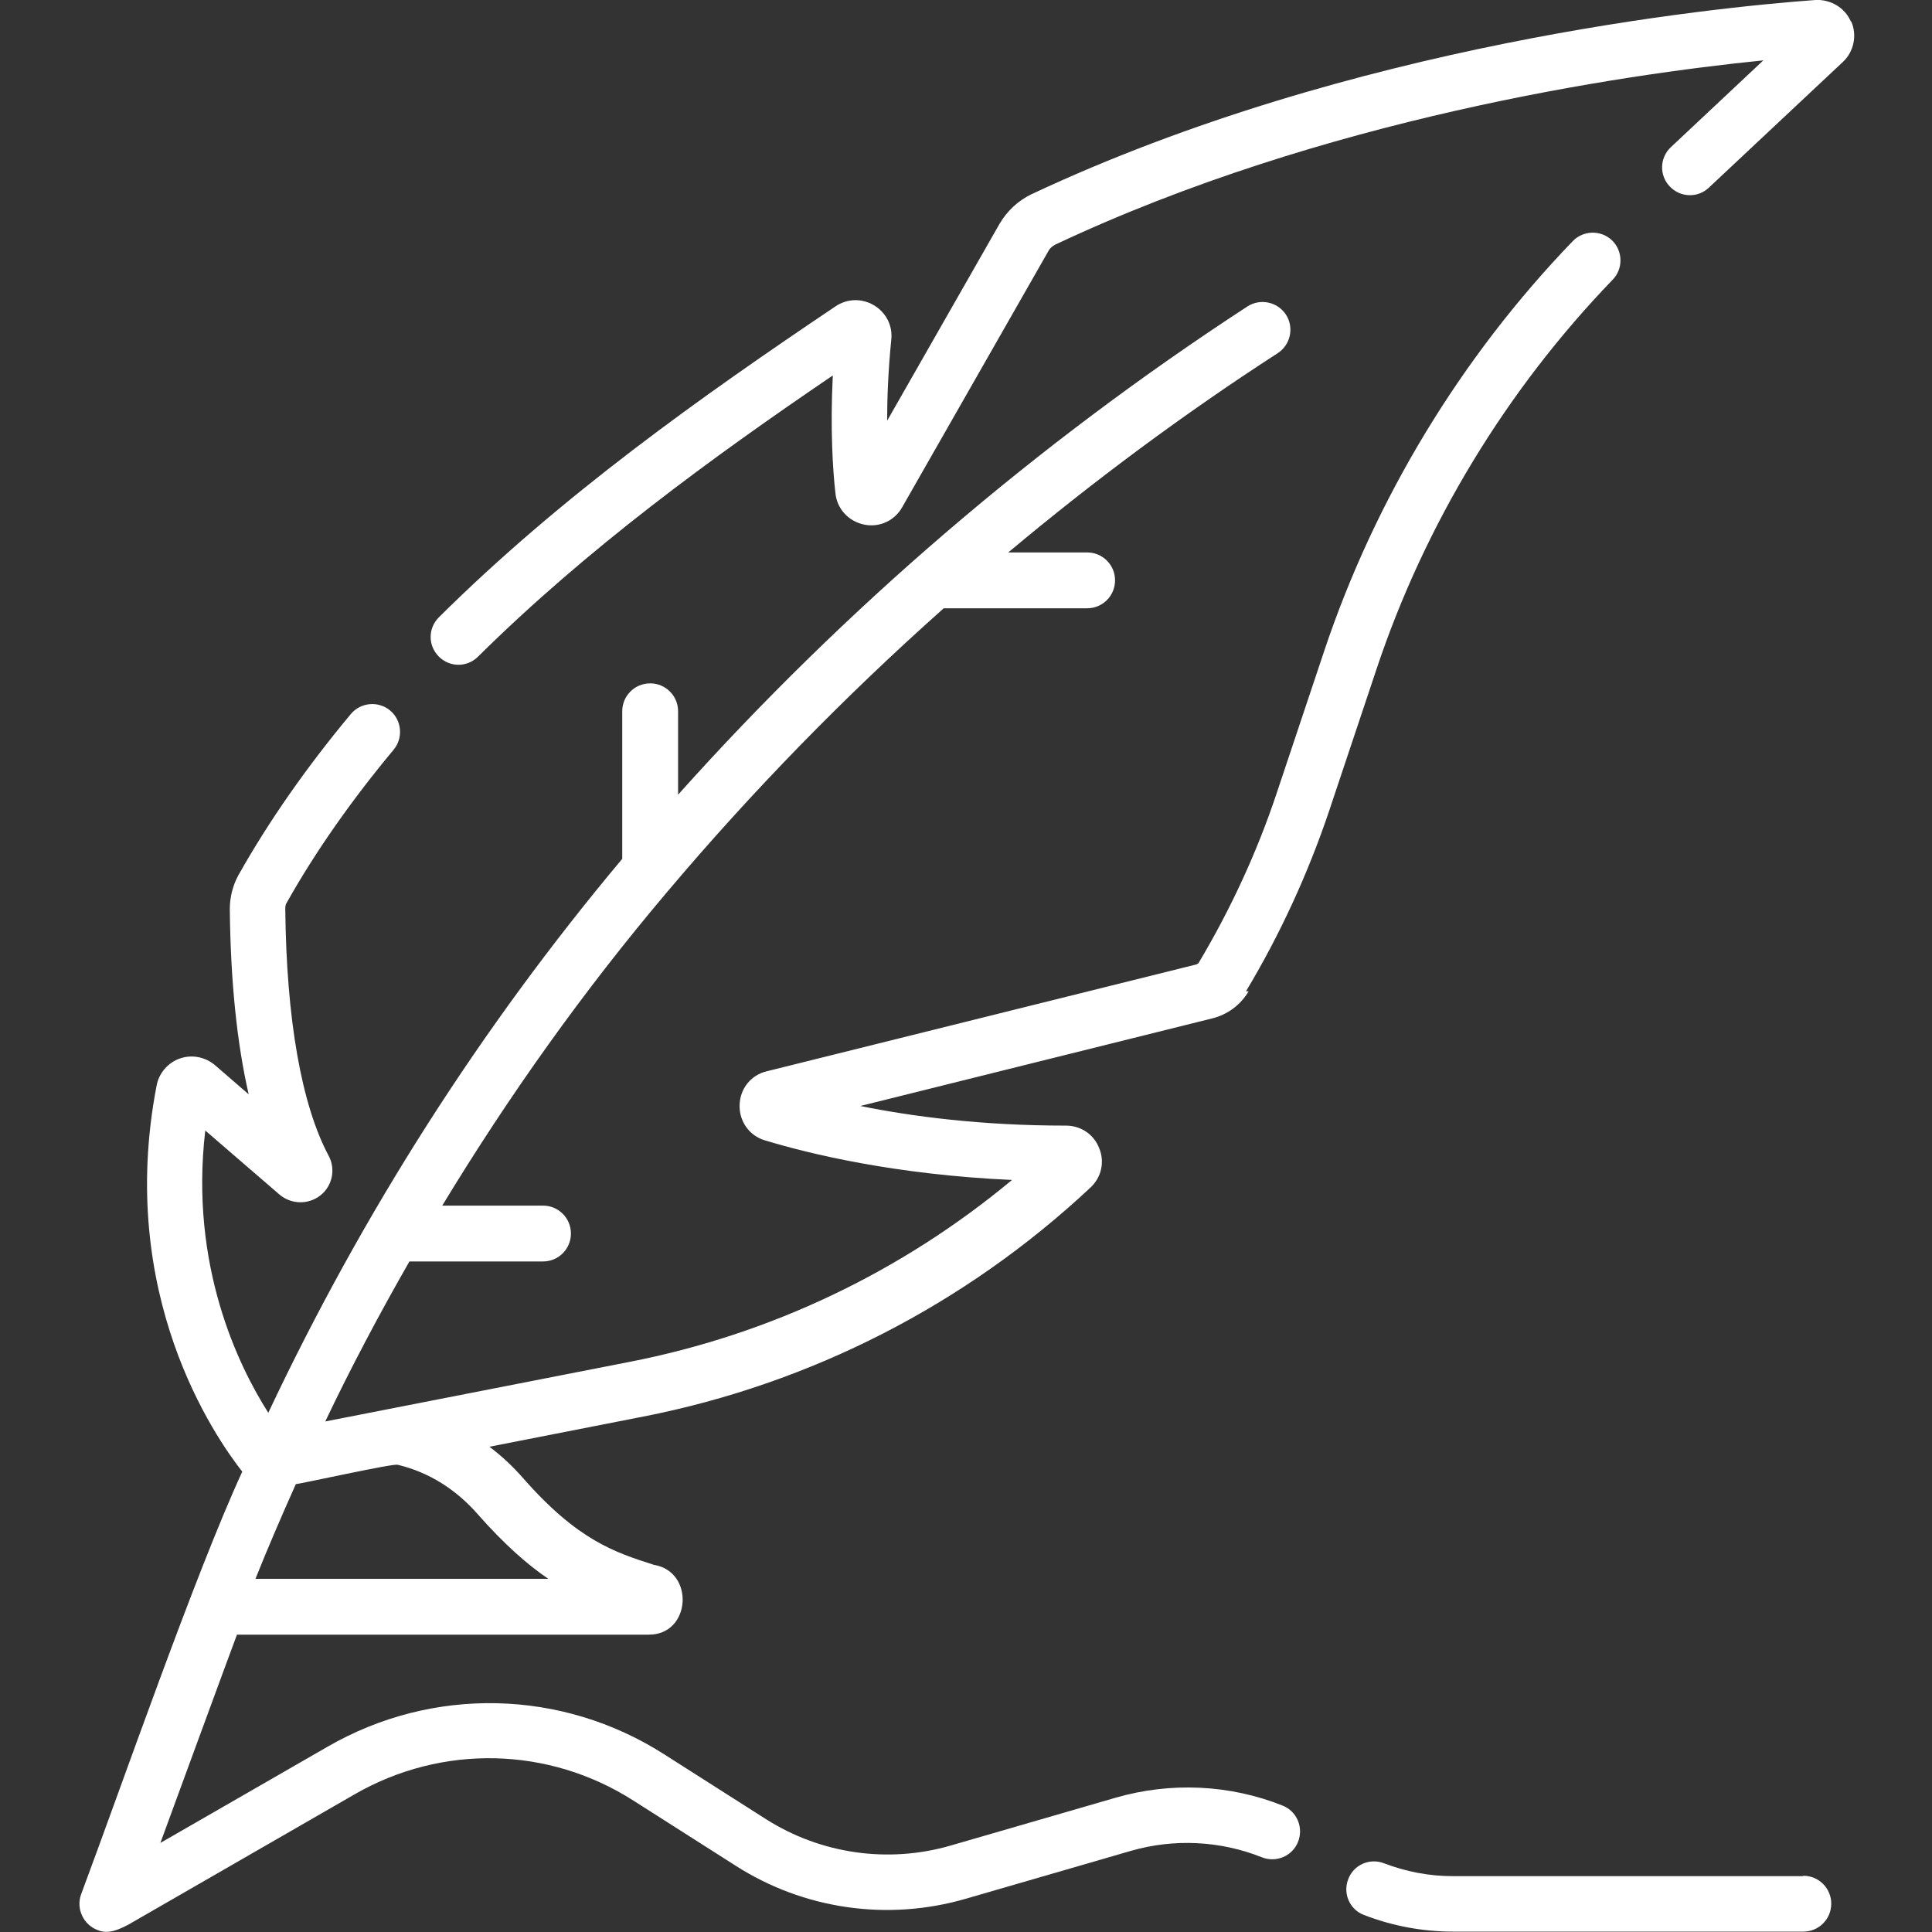
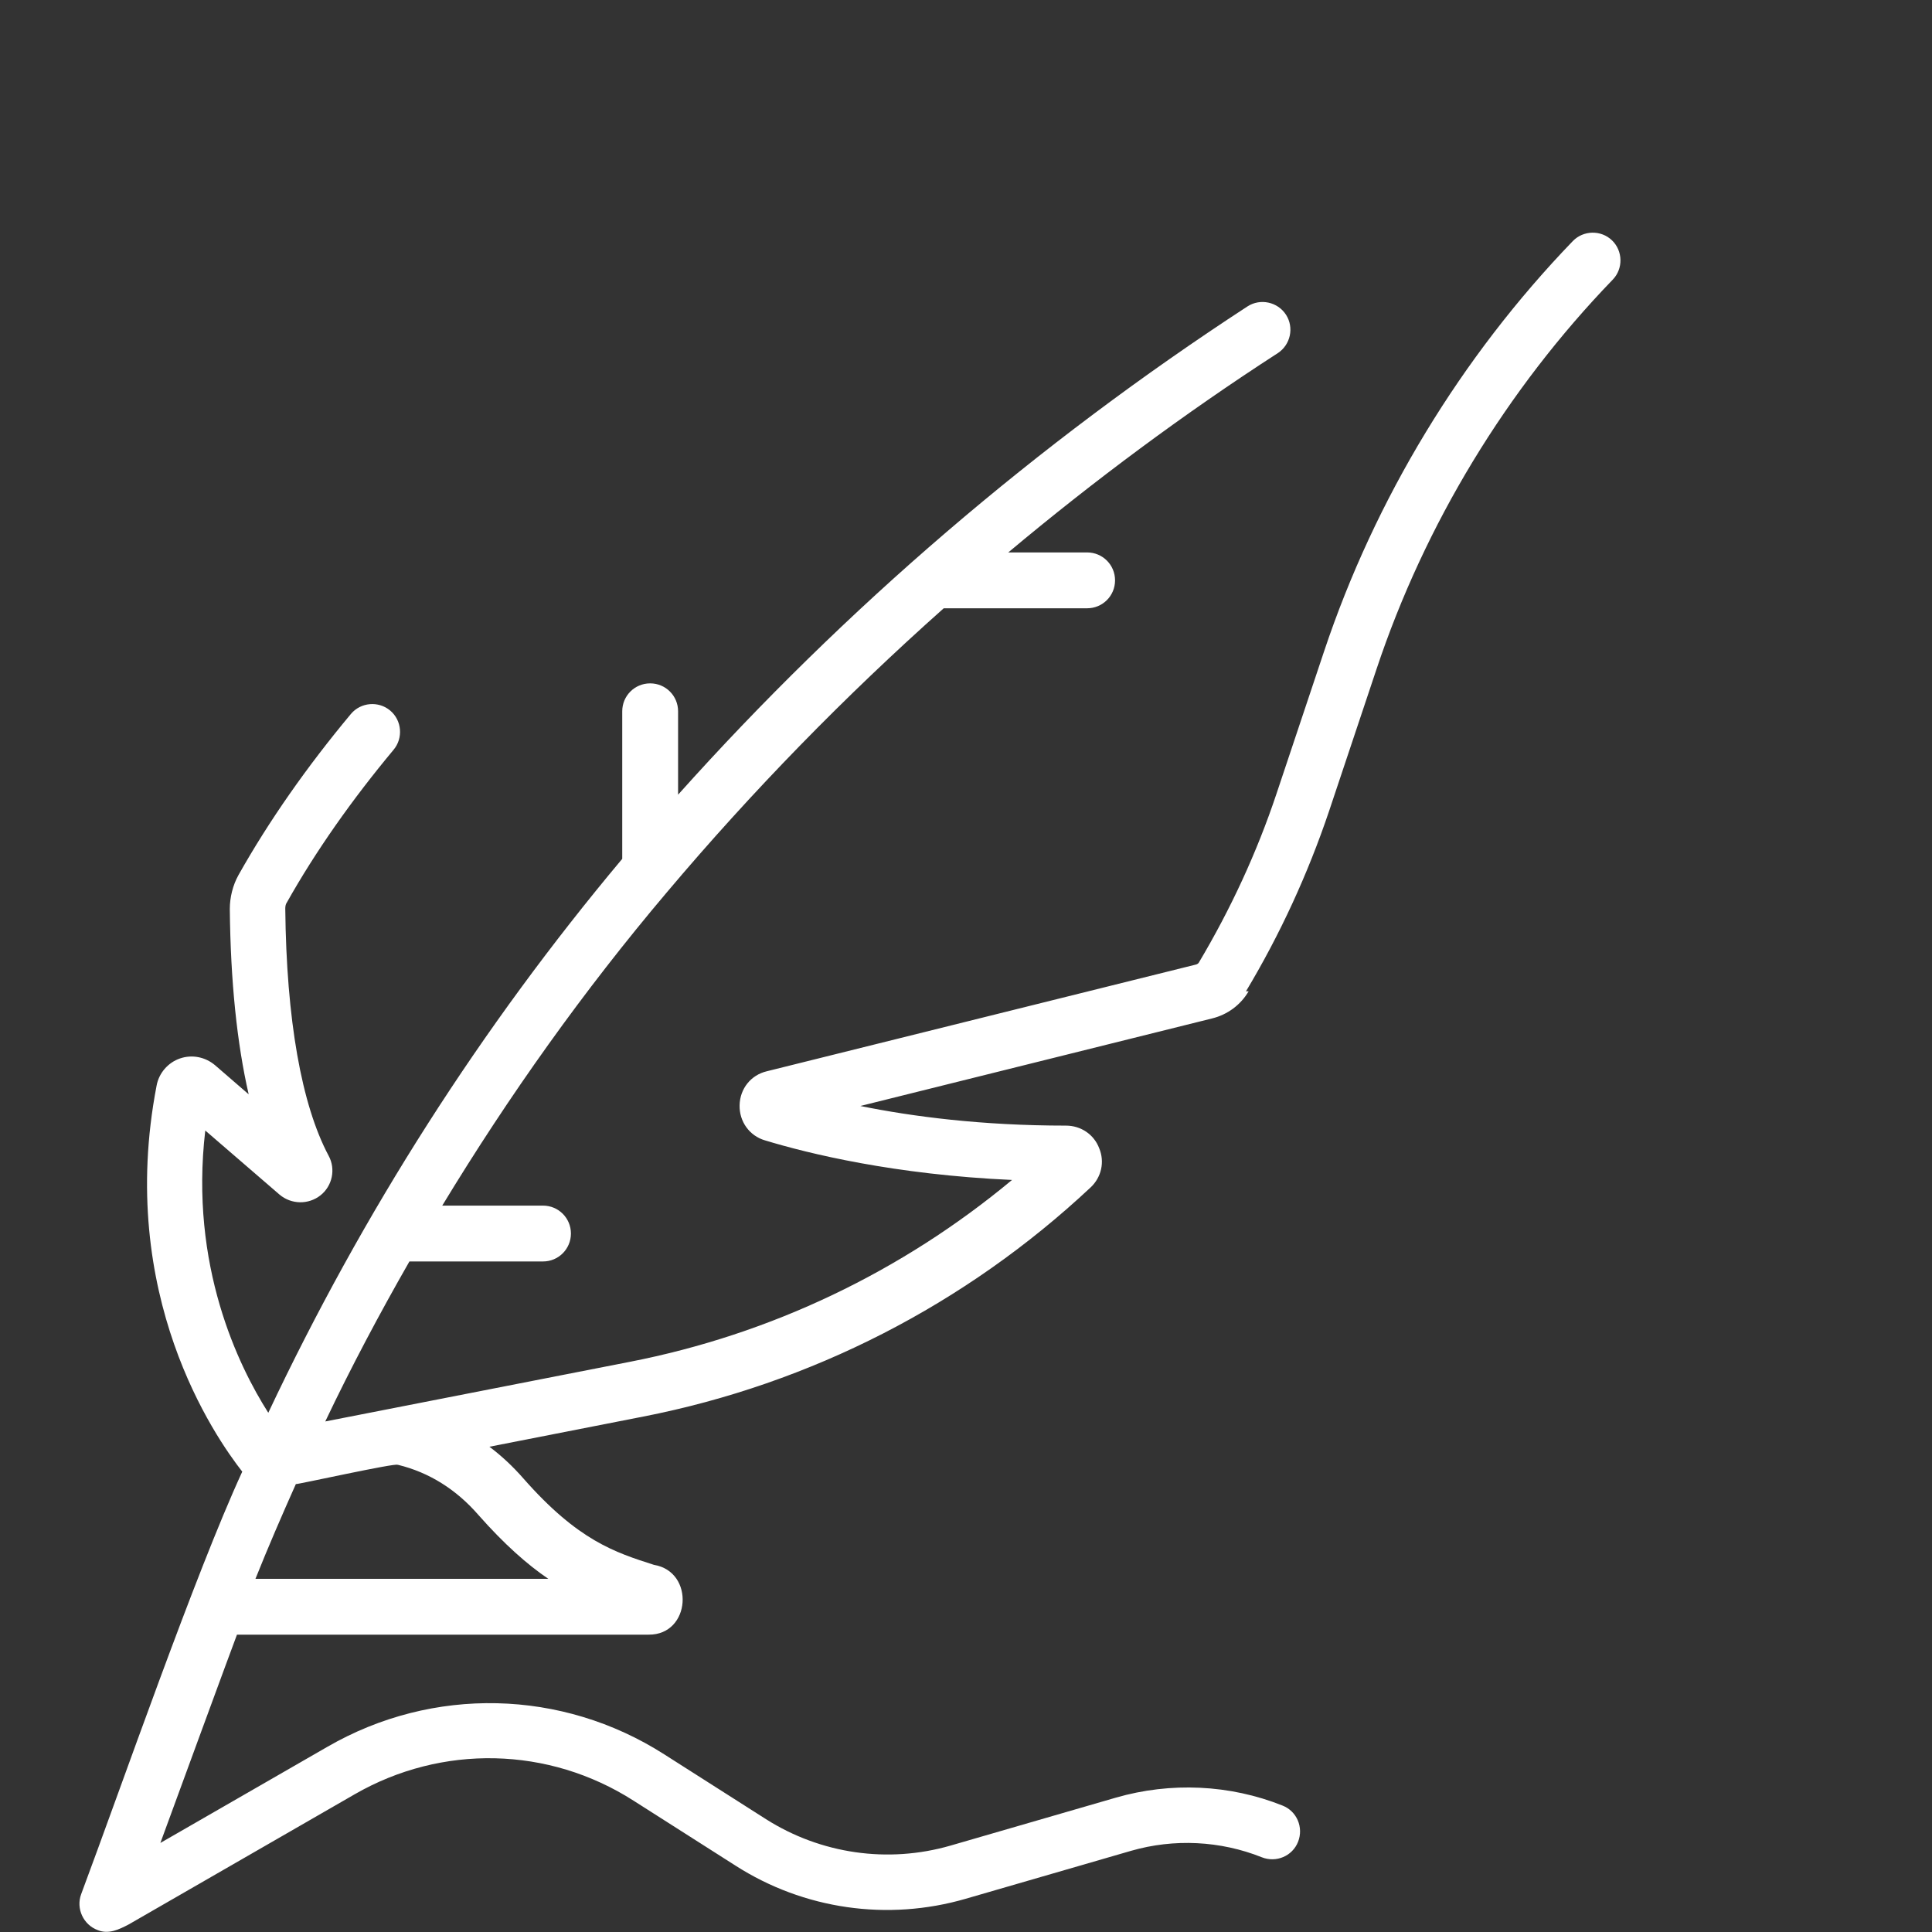
<svg xmlns="http://www.w3.org/2000/svg" id="Capa_1" data-name="Capa 1" version="1.1" viewBox="0 0 512 512">
  <rect x="0" y="0" width="512" height="512" fill="#333333" stroke="none" />
  <defs>
    <style>
      .cls-1 {
        fill: #fff;
        stroke-width: 0px;
      }
    </style>
  </defs>
-   <path class="cls-1" d="M490.5,5.7c-1.6-3.7-5.4-5.9-9.4-5.7-27.3,2-122.9,11.6-207.8,51.5-3.5,1.7-6.4,4.4-8.4,7.8l-29.8,52.2c0-6.2.3-13.5,1.1-21.5.4-3.7-1.4-7.2-4.6-9.1-3.2-1.9-7.1-1.8-10.2.3-35.4,23.8-72.7,50.2-105.1,82.4-2.9,2.9-2.9,7.5,0,10.4,2.9,2.9,7.5,2.9,10.4,0,28.9-28.6,61.9-52.7,94-74.5-.7,14.1,0,25.2.7,31.2.4,4.1,3.4,7.4,7.5,8.3,4.1.9,8.2-1,10.2-4.6l38.7-67.8c.4-.8,1.1-1.4,1.9-1.8,71-33.4,149.8-45,187.6-48.8l-24.5,23c-3,2.8-3.1,7.5-.3,10.4,2.8,3,7.5,3.1,10.4.3l35.5-33.3c2.9-2.7,3.8-7.1,2.2-10.7h0Z" />
  <path class="cls-1" d="M330.2,262.7c9-15,16.4-31.1,22-47.7l12.6-37.7c12.8-38.4,34.5-74.1,62.6-103.2,2.8-2.9,2.7-7.6-.2-10.4-2.9-2.8-7.6-2.7-10.4.2-29.6,30.7-52.4,68.3-65.9,108.7l-12.6,37.7c-5.2,15.6-12.2,30.7-20.6,44.8-.1.2-.4.4-.7.5l-113.8,28.3c-4.2,1-7.1,4.6-7.2,9-.1,4.3,2.6,8.1,6.7,9.3,11.5,3.5,34.3,9.1,65.5,10.5-29.2,24.3-63.9,40.9-101.3,48.2l-80.7,15.8c6.9-14.5,14.4-28.6,22.3-42.4h35.4c4.1,0,7.4-3.3,7.4-7.4s-3.3-7.4-7.4-7.4h-26.7c17.7-29.2,37.5-57,59.5-83,22.6-26.8,47.2-52,73.4-75.3h38c4.1,0,7.4-3.3,7.4-7.4s-3.3-7.4-7.4-7.4h-20.9c22.7-19,46.5-36.7,71.4-52.8,3.4-2.2,4.4-6.8,2.2-10.2-2.2-3.4-6.8-4.4-10.2-2.2-55.7,36.3-106.6,79.9-150.9,129.4v-22.1c0-4.1-3.3-7.4-7.4-7.4s-7.4,3.3-7.4,7.4v39.1c-37.3,44.5-68.7,93.6-93.8,146.8-7.9-12.4-20.9-39-16.7-74.8l19.7,17c3.1,2.6,7.6,2.7,10.8.2,3.2-2.5,4.1-7,2.2-10.5-7.2-13.5-11.2-36.1-11.5-65.5,0-.6.1-1.2.4-1.6,7.7-13.7,17.3-27.3,28.3-40.5,2.6-3.1,2.2-7.8-.9-10.4-3.1-2.6-7.8-2.2-10.4.9-11.6,13.9-21.7,28.3-29.8,42.7-1.5,2.7-2.3,5.9-2.3,9,.2,19.2,1.9,35.6,5,49.1l-8.9-7.7c-2.6-2.2-6.1-2.9-9.3-1.8-3.2,1.1-5.6,3.9-6.2,7.2-10.7,55.5,15.5,93.1,22.7,102.3-12.6,27.4-31.9,83.1-42.7,112-1.4,3.8.6,8.1,4.4,9.5,2.9,1.2,5.7-.2,8.2-1.5l59.9-34.5c23.1-13.3,51.4-12.7,73.9,1.7l27,17.2c18.1,11.6,40.3,14.8,61,8.8l43.8-12.7c11.4-3.3,23.7-2.7,34.7,1.7,3.8,1.5,8.1-.3,9.6-4.1s-.3-8.1-4.1-9.6c-14-5.6-29.7-6.3-44.2-2.1l-43.8,12.7c-16.6,4.8-34.4,2.2-48.9-7l-27-17.2c-27.1-17.3-61.3-18.1-89.2-2l-44.3,25.5c.9-2.5,20.1-54.8,20.3-55.2h109.1c11.2.1,12.3-16.7,1.4-18.5-10.3-3.3-20.1-6.4-34.6-22.9-2.8-3.2-5.8-6-9-8.4l40.8-8c44.4-8.7,85.4-29.7,118.5-60.7,2.9-2.7,3.8-6.8,2.3-10.4-1.4-3.7-4.9-6-8.8-6-22.3,0-40.7-2.4-54.5-5.2l93.2-23.2c4.1-1,7.6-3.6,9.7-7.2h0ZM105.5,388.2c8.2,2,15.4,6.5,21.3,13.3,6.8,7.7,12.9,13.1,18.5,16.9h-77.6c3.4-8.5,7-16.8,10.7-25.1.5.1,26.6-5.7,27-5.1Z" />
-   <path class="cls-1" d="M477.8,497.2h-92.8c-6.3,0-12.4-1.2-18.2-3.4-3.8-1.5-8.1.4-9.5,4.2-1.5,3.8.4,8.1,4.2,9.5,7.5,2.9,15.5,4.4,23.6,4.4h92.8c4.1,0,7.4-3.3,7.4-7.4s-3.3-7.4-7.4-7.4Z" />
</svg>